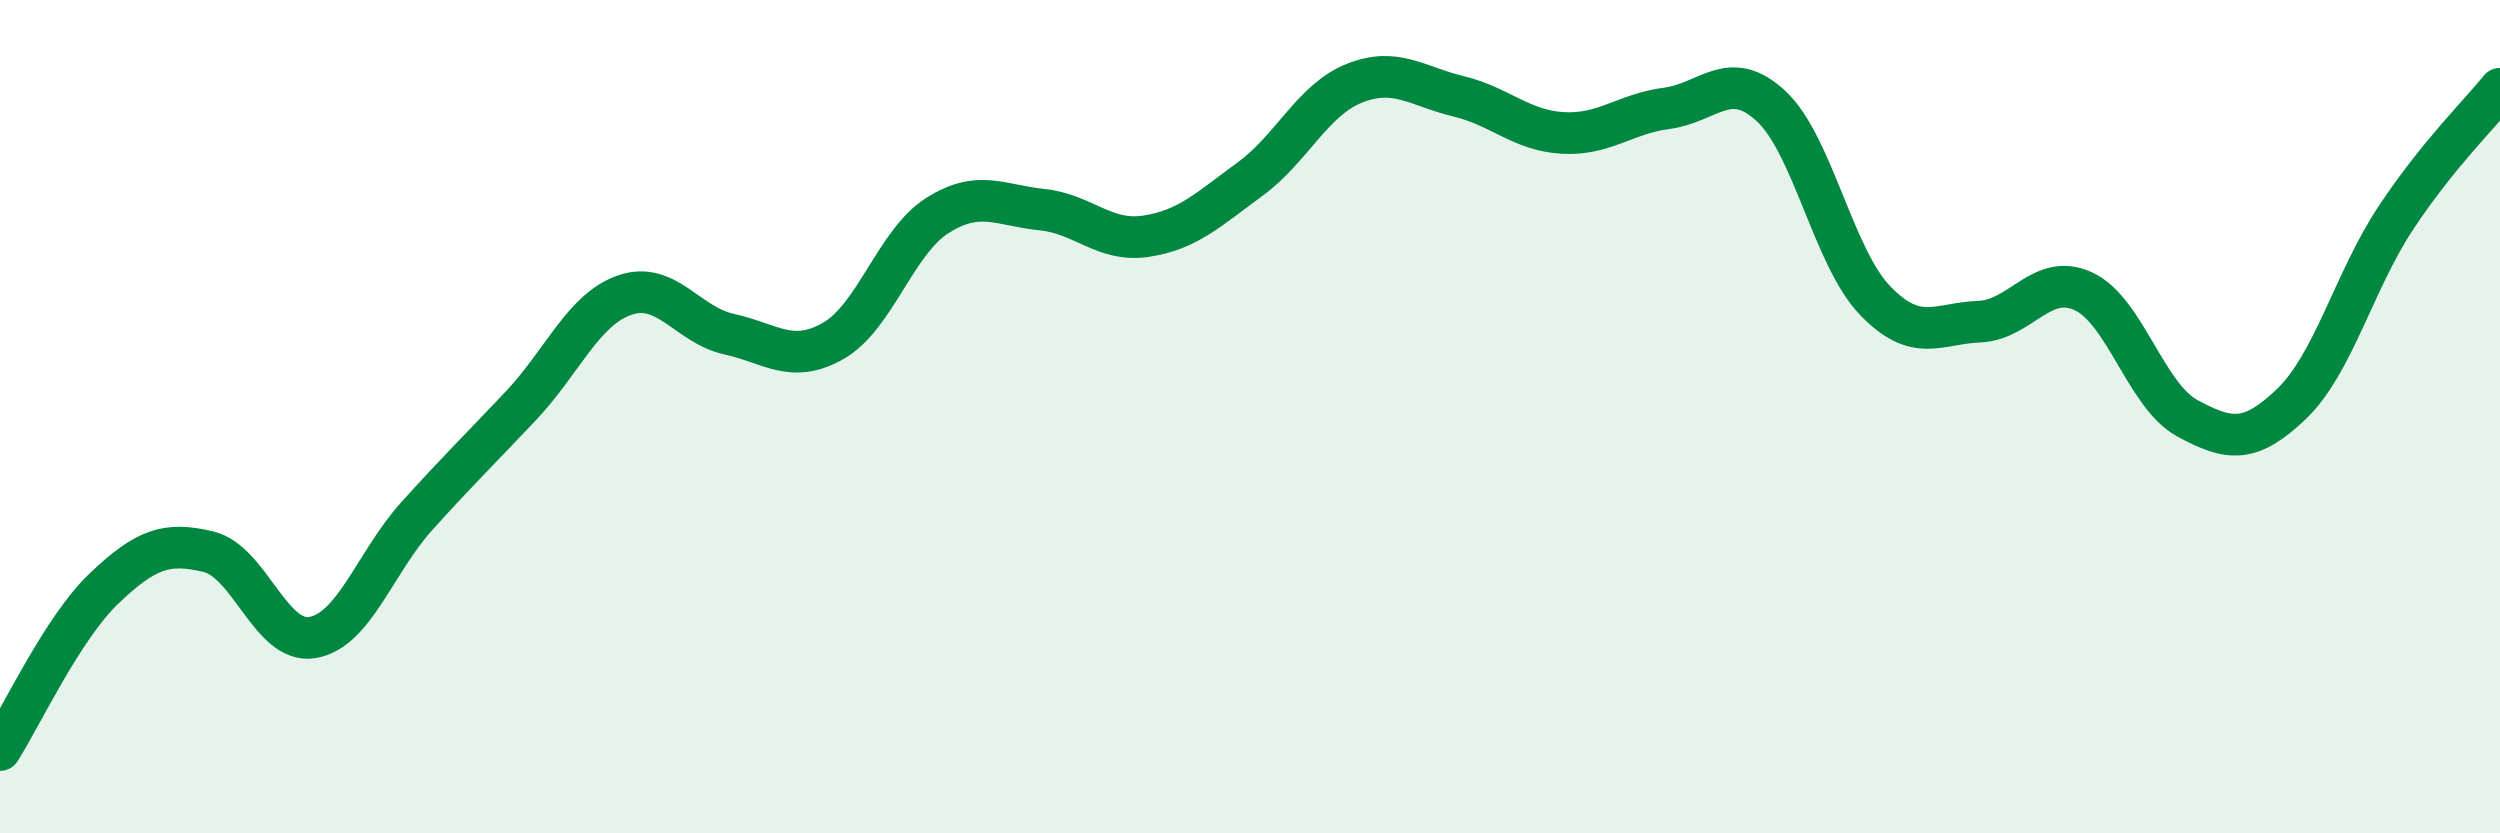
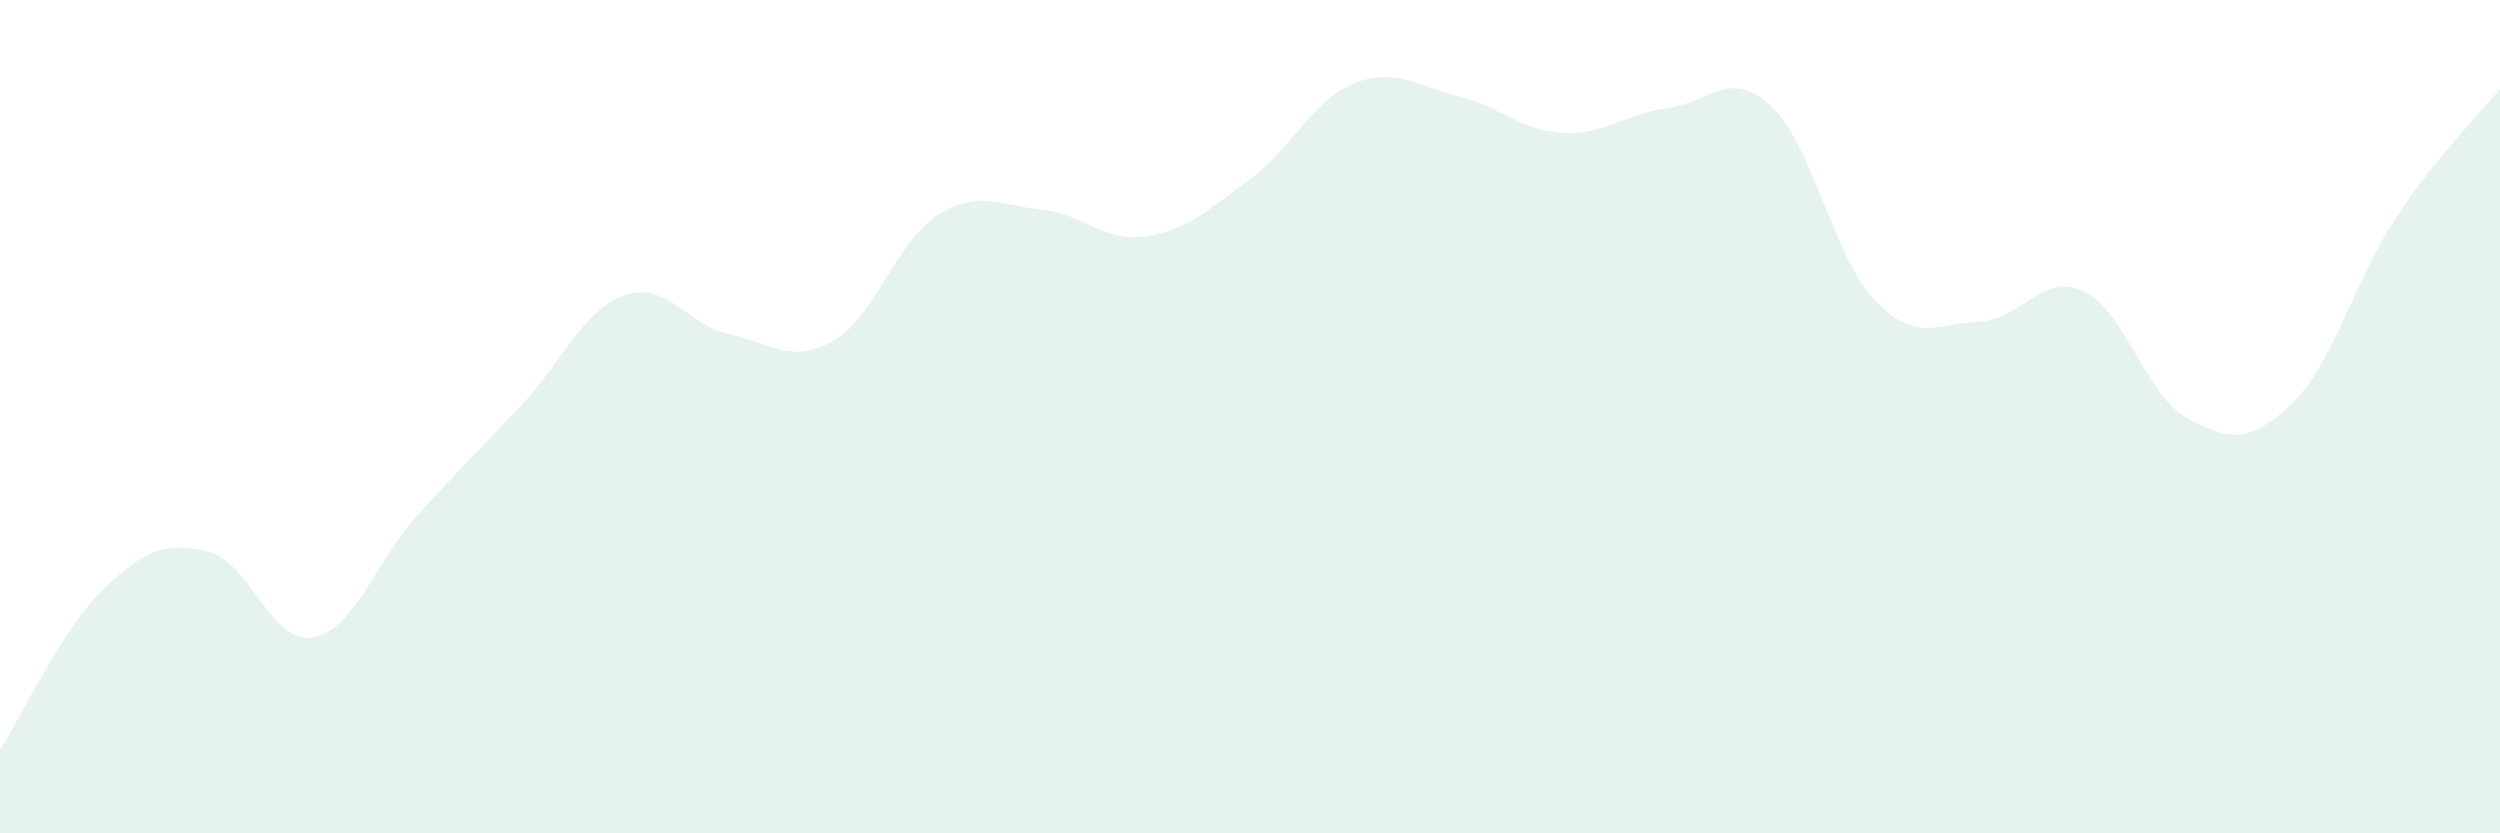
<svg xmlns="http://www.w3.org/2000/svg" width="60" height="20" viewBox="0 0 60 20">
  <path d="M 0,18 C 0.5,17.22 1.5,15.07 2.5,14.12 C 3.5,13.17 4,13 5,13.24 C 6,13.48 6.5,15.47 7.5,15.3 C 8.5,15.13 9,13.5 10,12.39 C 11,11.28 11.5,10.8 12.5,9.74 C 13.5,8.68 14,7.42 15,7.08 C 16,6.74 16.5,7.8 17.5,8.02 C 18.5,8.24 19,8.75 20,8.18 C 21,7.61 21.5,5.8 22.5,5.17 C 23.5,4.54 24,4.93 25,5.03 C 26,5.13 26.5,5.82 27.5,5.67 C 28.5,5.52 29,5.03 30,4.3 C 31,3.57 31.5,2.4 32.5,2 C 33.5,1.6 34,2.07 35,2.31 C 36,2.55 36.5,3.13 37.5,3.19 C 38.5,3.25 39,2.73 40,2.6 C 41,2.47 41.5,1.62 42.5,2.54 C 43.5,3.46 44,6.17 45,7.21 C 46,8.25 46.5,7.76 47.5,7.72 C 48.5,7.68 49,6.53 50,6.99 C 51,7.45 51.5,9.5 52.5,10.04 C 53.5,10.58 54,10.65 55,9.69 C 56,8.73 56.5,6.74 57.5,5.23 C 58.5,3.72 59.5,2.75 60,2.13L60 20L0 20Z" fill="#008740" opacity="0.1" stroke-linecap="round" stroke-linejoin="round" />
-   <path d="M 0,18 C 0.5,17.22 1.5,15.07 2.5,14.12 C 3.5,13.17 4,13 5,13.24 C 6,13.48 6.5,15.47 7.5,15.3 C 8.5,15.13 9,13.5 10,12.39 C 11,11.28 11.5,10.8 12.5,9.74 C 13.5,8.68 14,7.42 15,7.08 C 16,6.74 16.5,7.8 17.5,8.02 C 18.5,8.24 19,8.75 20,8.18 C 21,7.61 21.5,5.8 22.5,5.17 C 23.5,4.54 24,4.93 25,5.03 C 26,5.13 26.5,5.82 27.5,5.67 C 28.5,5.52 29,5.03 30,4.3 C 31,3.57 31.5,2.4 32.5,2 C 33.5,1.6 34,2.07 35,2.31 C 36,2.55 36.5,3.13 37.5,3.19 C 38.5,3.25 39,2.73 40,2.6 C 41,2.47 41.5,1.62 42.5,2.54 C 43.5,3.46 44,6.17 45,7.21 C 46,8.25 46.5,7.76 47.5,7.72 C 48.5,7.68 49,6.53 50,6.99 C 51,7.45 51.5,9.5 52.5,10.04 C 53.5,10.58 54,10.65 55,9.69 C 56,8.73 56.5,6.74 57.5,5.23 C 58.5,3.72 59.5,2.75 60,2.13" stroke="#008740" stroke-width="1" fill="none" stroke-linecap="round" stroke-linejoin="round" />
</svg>